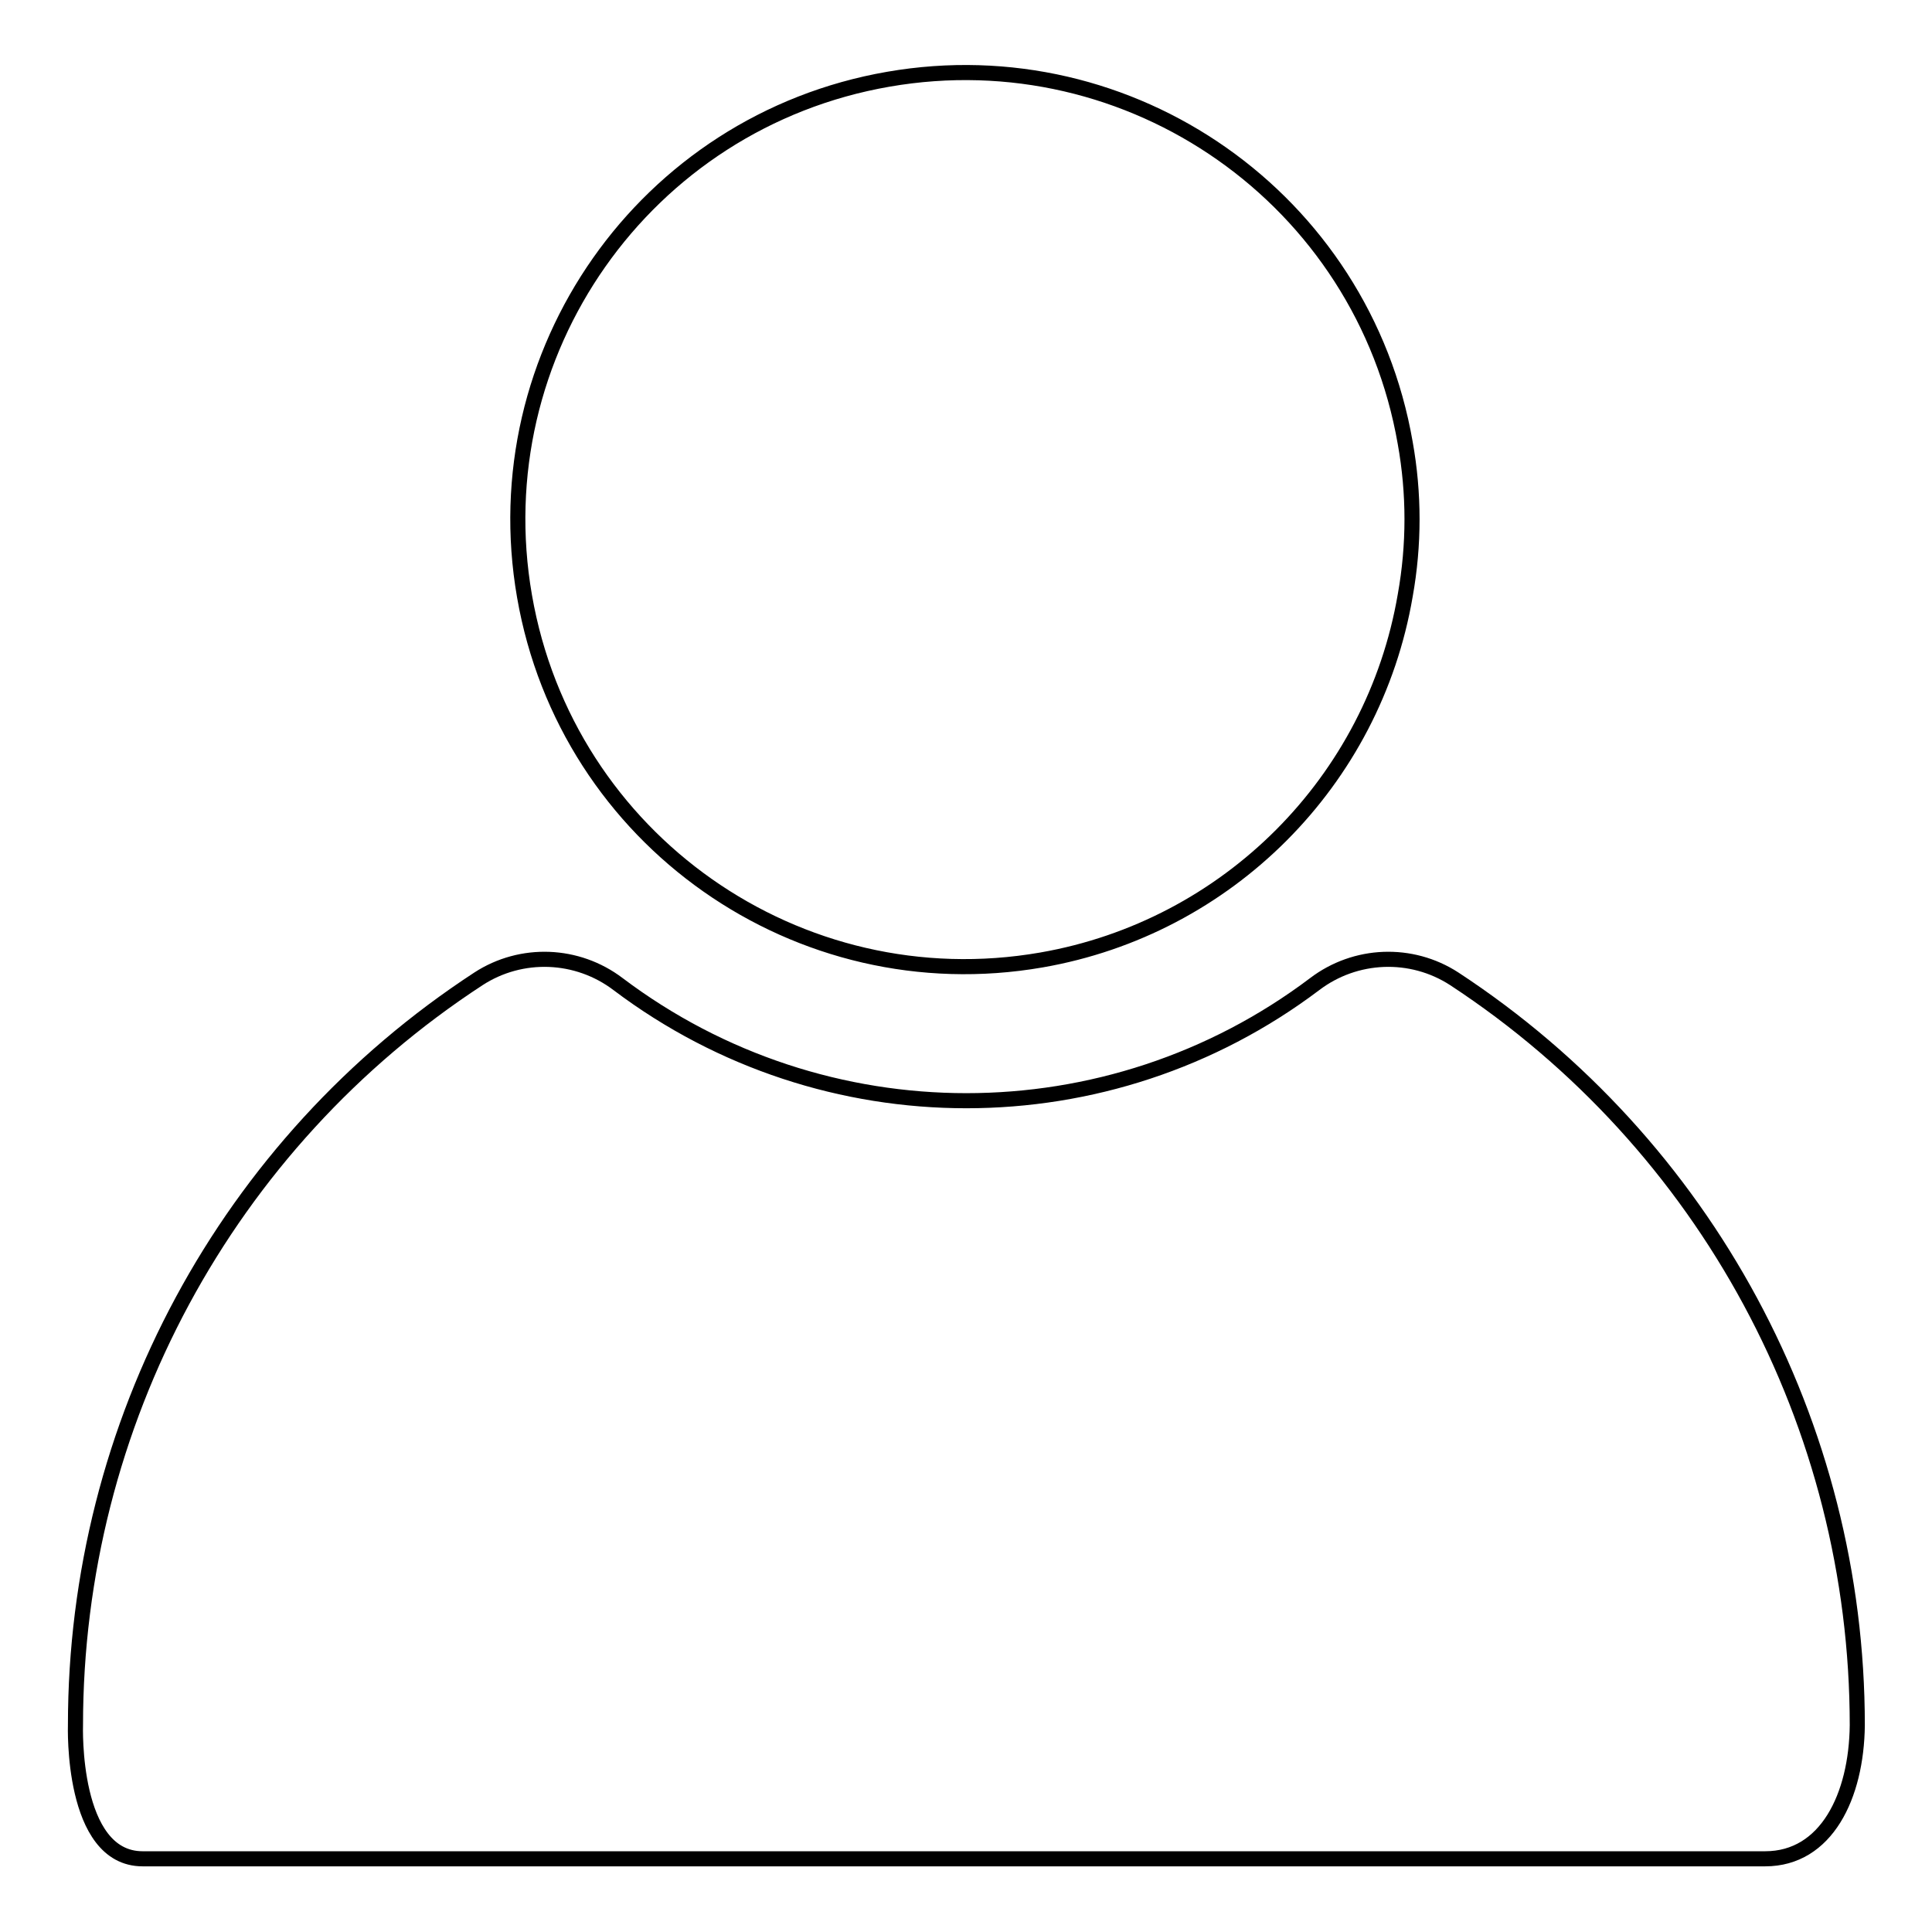
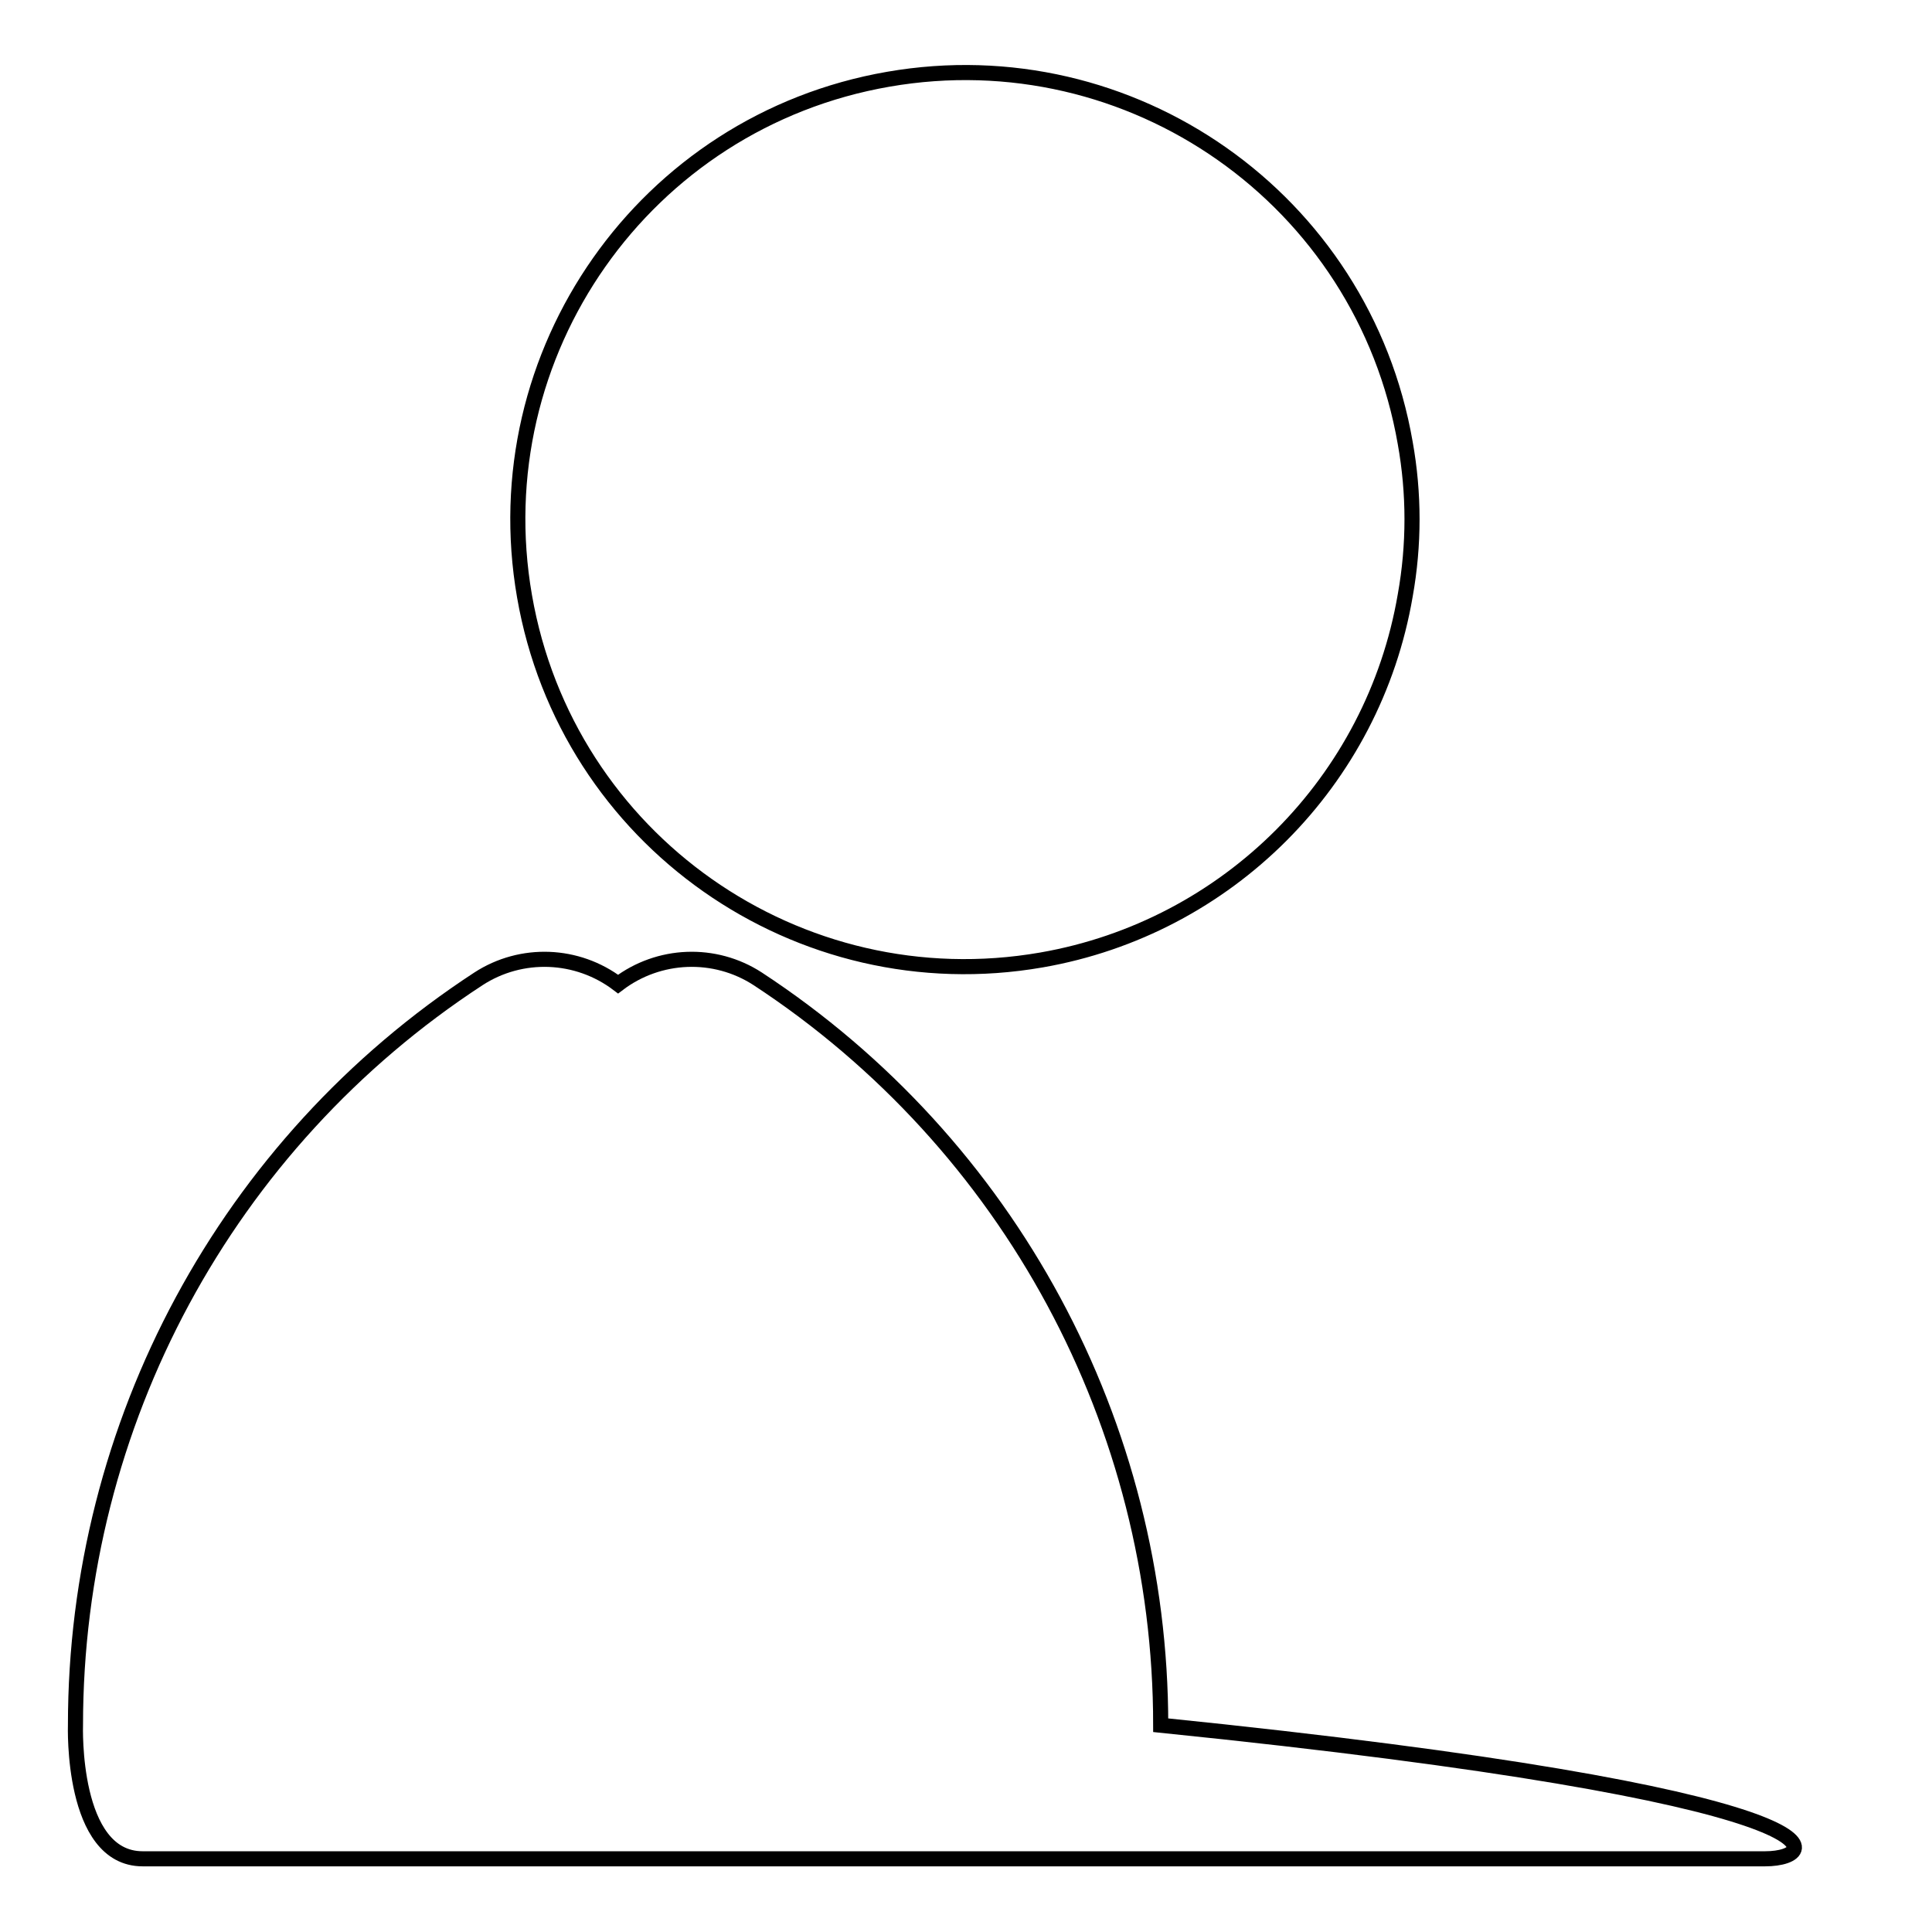
<svg xmlns="http://www.w3.org/2000/svg" version="1.1" x="0px" y="0px" viewBox="0 0 256 256" enable-background="new 0 0 256 256" xml:space="preserve">
  <g>
-     <path stroke-width="2" fill-opacity="0" stroke="#000000" d="M233.9,246.3H18.9c-9.5,0-8.9-17.7-8.9-17.7c0-39.9,20-77.1,53.4-98.9c5.7-3.7,13.1-3.4,18.5,0.7 c27.3,20.6,65,20.6,92.3,0c5.4-4.1,12.8-4.4,18.5-0.7c33.4,21.9,53.4,59.1,53.4,98.9C246,238,242,246.3,233.9,246.3z M138,127.2 c-32.2,5.6-62.9-15.9-68.5-48.2c-5.6-32.2,15.9-62.9,48.2-68.5c32.2-5.6,62.9,15.9,68.5,48.2c1.2,6.7,1.2,13.5,0,20.2 C182,103.5,162.7,122.9,138,127.2L138,127.2z" />
+     <path stroke-width="2" fill-opacity="0" stroke="#000000" d="M233.9,246.3H18.9c-9.5,0-8.9-17.7-8.9-17.7c0-39.9,20-77.1,53.4-98.9c5.7-3.7,13.1-3.4,18.5,0.7 c5.4-4.1,12.8-4.4,18.5-0.7c33.4,21.9,53.4,59.1,53.4,98.9C246,238,242,246.3,233.9,246.3z M138,127.2 c-32.2,5.6-62.9-15.9-68.5-48.2c-5.6-32.2,15.9-62.9,48.2-68.5c32.2-5.6,62.9,15.9,68.5,48.2c1.2,6.7,1.2,13.5,0,20.2 C182,103.5,162.7,122.9,138,127.2L138,127.2z" />
  </g>
</svg>